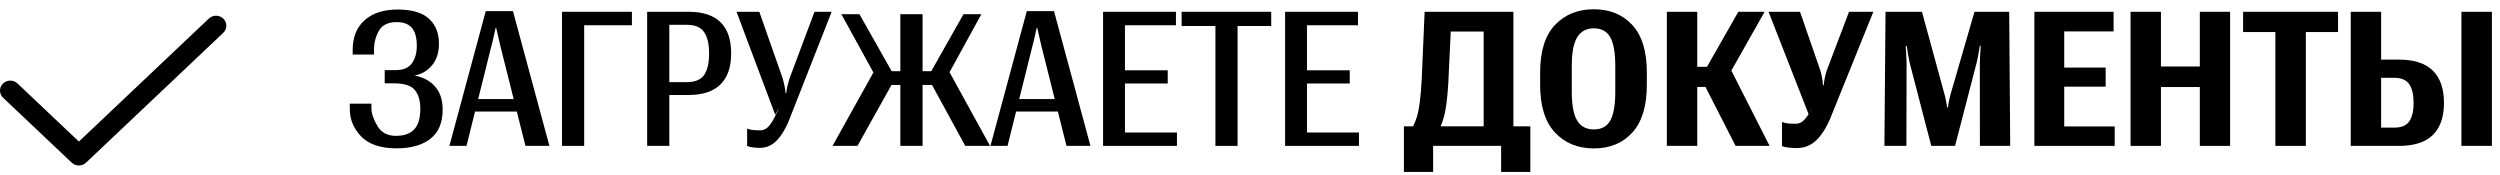
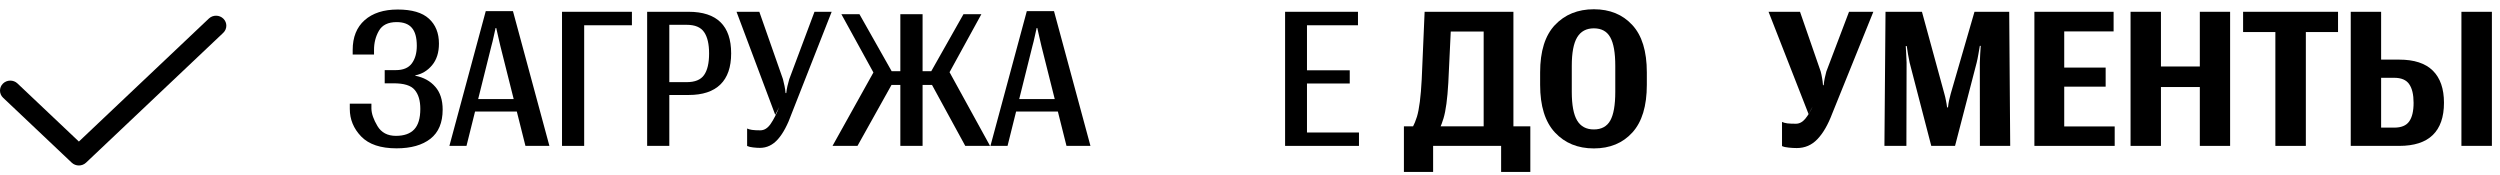
<svg xmlns="http://www.w3.org/2000/svg" width="243" height="17" viewBox="0 0 243 17" fill="none">
  <path fill-rule="evenodd" clip-rule="evenodd" d="M21.716 1.819C22.102 2.203 22.093 2.818 21.698 3.192L8.365 15.809C7.976 16.177 7.357 16.177 6.969 15.809L0.302 9.501C-0.094 9.127 -0.102 8.512 0.284 8.128C0.67 7.745 1.303 7.737 1.698 8.111L7.667 13.759L20.302 1.802C20.697 1.428 21.331 1.435 21.716 1.819Z" fill="black" />
  <path d="M228.492 1.146H231.445V5.795H233.203C234.662 5.795 235.752 6.153 236.473 6.868C237.193 7.583 237.554 8.623 237.554 9.988C237.554 11.377 237.19 12.422 236.464 13.126C235.743 13.829 234.656 14.18 233.203 14.18H228.492V1.146ZM231.445 7.562V12.405H232.72C233.405 12.405 233.889 12.206 234.17 11.807C234.457 11.409 234.601 10.805 234.601 9.997C234.601 9.188 234.457 8.582 234.17 8.177C233.889 7.767 233.405 7.562 232.72 7.562H231.445ZM239.25 14.18H242.212V1.146H239.25V14.18Z" fill="black" />
-   <path d="M218.029 3.115V1.146H227.257V3.115H224.128V14.18H221.166V3.115H218.029Z" fill="black" />
+   <path d="M218.029 3.115V1.146H227.257V3.115H224.128V14.18H221.166V3.115H218.029" fill="black" />
  <path d="M207.09 14.18V1.146H210.044V6.463H213.823V1.146H216.767V14.18H213.823V8.459H210.044V14.18H207.09Z" fill="black" />
  <path d="M197.743 14.18V1.146H205.442V3.053H200.643V6.569H204.669V8.423H200.643V12.29H205.548V14.18H197.743Z" fill="black" />
  <path d="M183.166 14.18L183.272 1.146H186.814L188.993 9.118C189.052 9.323 189.102 9.537 189.143 9.759C189.19 9.976 189.228 10.202 189.257 10.436H189.345C189.368 10.202 189.404 9.976 189.45 9.759C189.497 9.537 189.55 9.323 189.609 9.118L191.92 1.146H195.295L195.392 14.18H192.447L192.439 6.094C192.439 5.889 192.45 5.617 192.474 5.277C192.497 4.937 192.515 4.665 192.527 4.459H192.439C192.409 4.665 192.363 4.937 192.298 5.277C192.239 5.611 192.184 5.883 192.131 6.094L190.03 14.18H187.719L185.618 6.094C185.571 5.883 185.519 5.611 185.46 5.277C185.402 4.943 185.361 4.676 185.337 4.477H185.24C185.252 4.676 185.267 4.946 185.284 5.286C185.308 5.62 185.32 5.889 185.32 6.094L185.302 14.18H183.166Z" fill="black" />
  <path d="M173.212 11.851C173.347 11.915 173.52 11.962 173.731 11.992C173.942 12.015 174.217 12.027 174.557 12.027C174.903 12.027 175.21 11.863 175.48 11.535C175.75 11.201 175.984 10.808 176.183 10.357L175.796 11.095L171.903 1.146H174.961L176.974 6.956C177.027 7.155 177.071 7.363 177.106 7.58C177.147 7.791 177.176 8.025 177.194 8.283H177.264C177.288 8.019 177.323 7.782 177.37 7.571C177.417 7.36 177.466 7.155 177.519 6.956L179.725 1.146H182.089L178.09 11.043C177.68 12.127 177.2 12.956 176.649 13.53C176.104 14.104 175.436 14.391 174.645 14.391C174.393 14.391 174.132 14.377 173.863 14.347C173.593 14.324 173.376 14.274 173.212 14.198V11.851Z" fill="black" />
-   <path d="M168.699 14.18L165.623 8.16L168.189 6.666L172.004 14.18H168.699ZM163.54 6.49H165.922L168.963 1.146H171.52L167.389 8.45H163.54V6.49ZM162.019 14.18V1.146H164.973V14.18H162.019Z" fill="black" />
  <path d="M149.701 8.248V7.043C149.701 4.981 150.182 3.443 151.143 2.429C152.11 1.41 153.369 0.9 154.922 0.9C156.475 0.9 157.72 1.41 158.657 2.429C159.601 3.443 160.072 4.978 160.072 7.035V8.248C160.072 10.304 159.604 11.848 158.666 12.879C157.729 13.911 156.481 14.426 154.922 14.426C153.363 14.426 152.104 13.911 151.143 12.879C150.182 11.848 149.701 10.304 149.701 8.248ZM152.777 8.933C152.777 10.205 152.95 11.13 153.296 11.71C153.642 12.29 154.184 12.581 154.922 12.581C155.666 12.581 156.199 12.29 156.522 11.71C156.844 11.13 157.005 10.205 157.005 8.933V6.393C157.005 5.133 156.844 4.213 156.522 3.633C156.199 3.047 155.666 2.754 154.922 2.754C154.19 2.754 153.648 3.047 153.296 3.633C152.95 4.213 152.777 5.133 152.777 6.393V8.933Z" fill="black" />
  <path d="M145.909 16.711V14.18H139.299V16.711H136.46V12.282H148.748V16.711H145.909ZM138.473 1.146H147.104V13.521H144.212V3.062H141.013L140.776 8.045C140.688 9.61 140.533 10.761 140.31 11.499C140.093 12.232 139.786 12.894 139.387 13.486H136.619C137.134 12.789 137.503 12.077 137.726 11.35C137.949 10.618 138.104 9.402 138.192 7.703L138.473 1.146Z" fill="black" />
  <path d="M124.911 14.18V1.146H131.995V2.456H127.038V6.833H131.195V8.116H127.038V12.879H132.092V14.18H124.911Z" fill="black" />
-   <path d="M114.852 2.526V1.146H123.562V2.526H120.292V14.18H118.139V2.526H114.852Z" fill="black" />
-   <path d="M107.219 14.18V1.146H114.302V2.456H109.345V6.833H113.503V8.116H109.345V12.879H114.399V14.18H107.219Z" fill="black" />
  <path d="M96.272 14.18L99.805 1.084H102.45L105.992 14.18H103.663L101.22 4.451C101.149 4.175 101.079 3.871 101.009 3.537C100.939 3.203 100.877 2.93 100.824 2.719H100.763C100.71 2.93 100.649 3.206 100.578 3.545C100.508 3.879 100.435 4.181 100.358 4.451L97.933 14.18H96.272ZM97.924 10.84L98.24 9.627H103.707L104.024 10.84H97.924Z" fill="black" />
  <path d="M87.513 14.18V1.383H89.675V14.18H87.513ZM93.824 14.18L90.457 8.01L92.198 6.841L96.232 14.18H93.824ZM88.594 6.92H90.519L93.648 1.383H95.388L91.618 8.256H88.594V6.92ZM80.921 14.18L84.999 6.859L86.792 8.01L83.347 14.18H80.921ZM88.594 6.92V8.256H85.562L81.783 1.383H83.54L86.669 6.92H88.594Z" fill="black" />
  <path d="M72.62 12.493C72.743 12.551 72.898 12.595 73.086 12.624C73.279 12.654 73.552 12.668 73.903 12.668C74.284 12.668 74.618 12.46 74.905 12.044C75.198 11.623 75.476 11.075 75.74 10.401L75.353 11.165L71.591 1.146H73.806L76.1 7.685C76.159 7.908 76.212 8.133 76.258 8.362C76.305 8.59 76.338 8.819 76.355 9.047H76.425C76.449 8.813 76.487 8.584 76.54 8.362C76.593 8.133 76.651 7.911 76.716 7.694L79.168 1.146H80.838L76.962 11.007C76.563 12.127 76.115 12.967 75.617 13.53C75.119 14.092 74.536 14.373 73.868 14.373C73.663 14.373 73.44 14.359 73.2 14.33C72.966 14.306 72.772 14.259 72.62 14.189V12.493Z" fill="black" />
  <path d="M62.903 14.18V1.146H66.938C68.309 1.146 69.34 1.483 70.031 2.157C70.723 2.831 71.068 3.841 71.068 5.189C71.068 6.525 70.72 7.533 70.022 8.212C69.325 8.892 68.297 9.232 66.938 9.232H65.057V14.18H62.903ZM65.057 7.984H66.753C67.55 7.984 68.109 7.755 68.432 7.298C68.76 6.835 68.924 6.135 68.924 5.198C68.924 4.284 68.763 3.592 68.441 3.124C68.118 2.649 67.556 2.412 66.753 2.412H65.057V7.984Z" fill="black" />
  <path d="M54.628 14.18V1.146H61.422V2.456H56.782V14.18H54.628Z" fill="black" />
  <path d="M43.681 14.18L47.215 1.084H49.86L53.402 14.18H51.073L48.63 4.451C48.559 4.175 48.489 3.871 48.419 3.537C48.348 3.203 48.287 2.93 48.234 2.719H48.172C48.12 2.93 48.058 3.206 47.988 3.545C47.918 3.879 47.844 4.181 47.768 4.451L45.343 14.18H43.681ZM45.334 10.84L45.65 9.627H51.117L51.433 10.84H45.334Z" fill="black" />
  <path d="M38.482 13.205C39.273 13.205 39.865 12.997 40.258 12.581C40.656 12.159 40.855 11.494 40.855 10.585C40.855 9.783 40.674 9.167 40.31 8.74C39.953 8.306 39.259 8.092 38.227 8.098H37.393V6.815H38.482C39.191 6.815 39.707 6.598 40.029 6.165C40.352 5.725 40.513 5.154 40.513 4.451C40.513 3.654 40.352 3.071 40.029 2.702C39.713 2.333 39.221 2.148 38.553 2.148C37.727 2.148 37.152 2.429 36.83 2.992C36.508 3.548 36.35 4.181 36.355 4.89V5.303H34.281V4.855C34.281 3.613 34.668 2.649 35.441 1.963C36.221 1.272 37.293 0.926 38.658 0.926C40.035 0.926 41.046 1.222 41.69 1.814C42.341 2.406 42.666 3.214 42.666 4.24C42.666 5.107 42.443 5.807 41.998 6.34C41.559 6.868 41.014 7.196 40.363 7.325V7.36C41.184 7.524 41.831 7.881 42.306 8.432C42.786 8.977 43.026 9.718 43.026 10.656C43.026 11.921 42.631 12.865 41.84 13.486C41.049 14.107 39.95 14.418 38.544 14.418C36.997 14.418 35.852 14.034 35.107 13.266C34.369 12.498 34 11.605 34 10.585V10.076H36.101V10.559C36.112 11.051 36.309 11.617 36.69 12.255C37.07 12.888 37.668 13.205 38.482 13.205Z" fill="black" />
</svg>